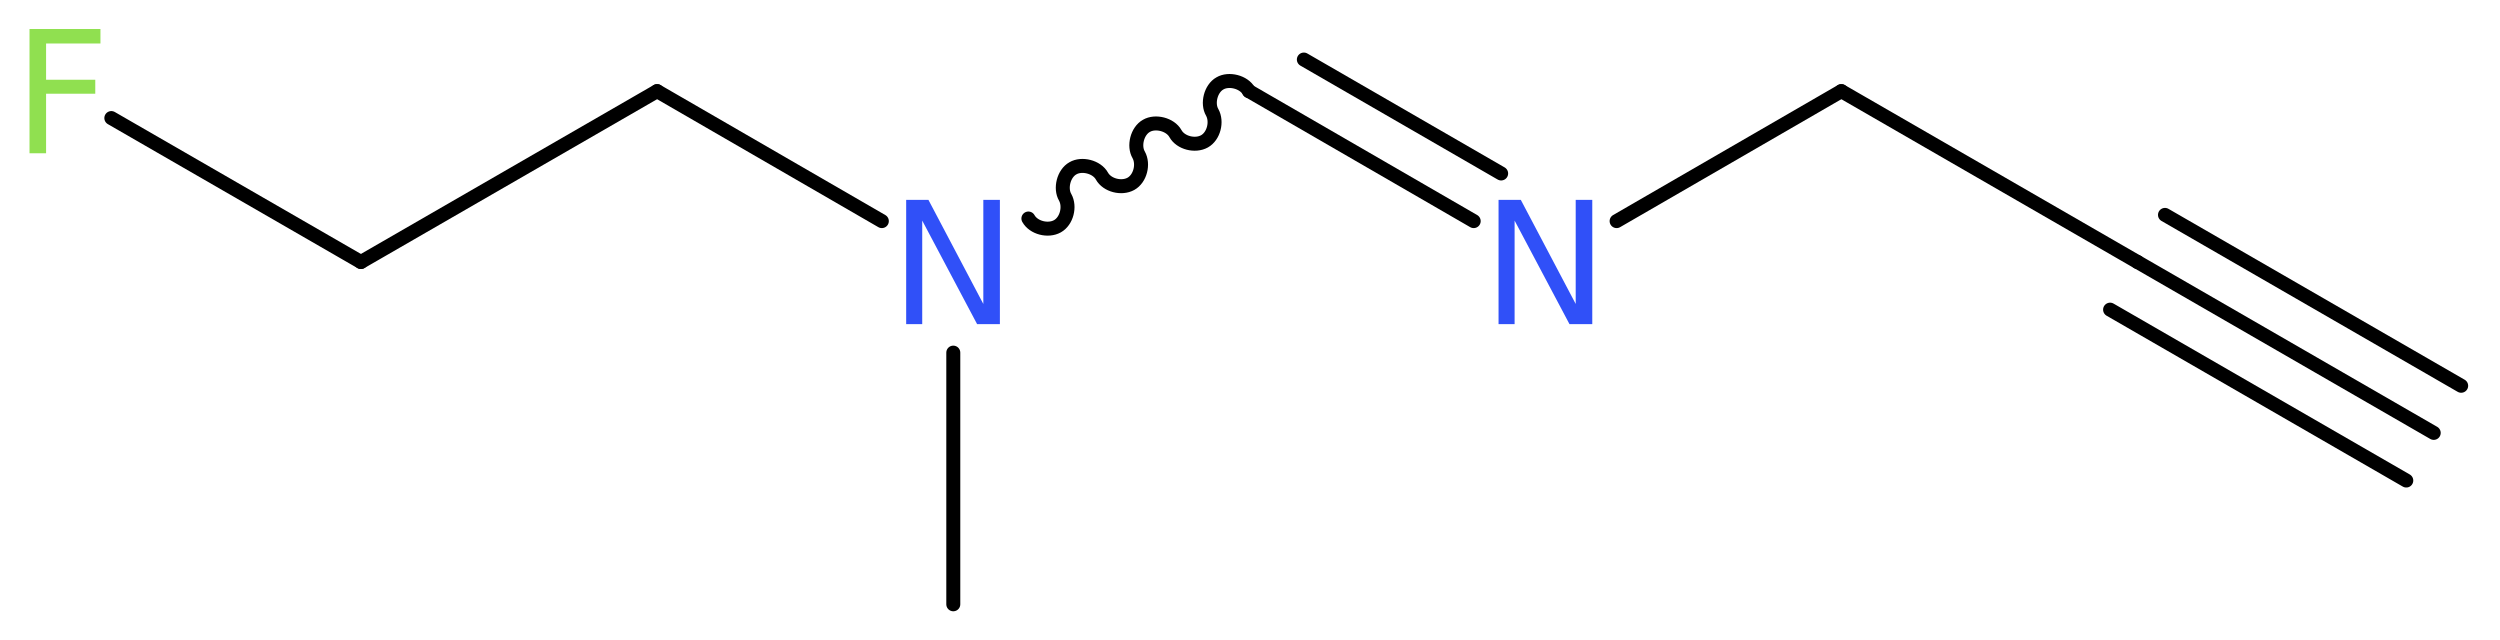
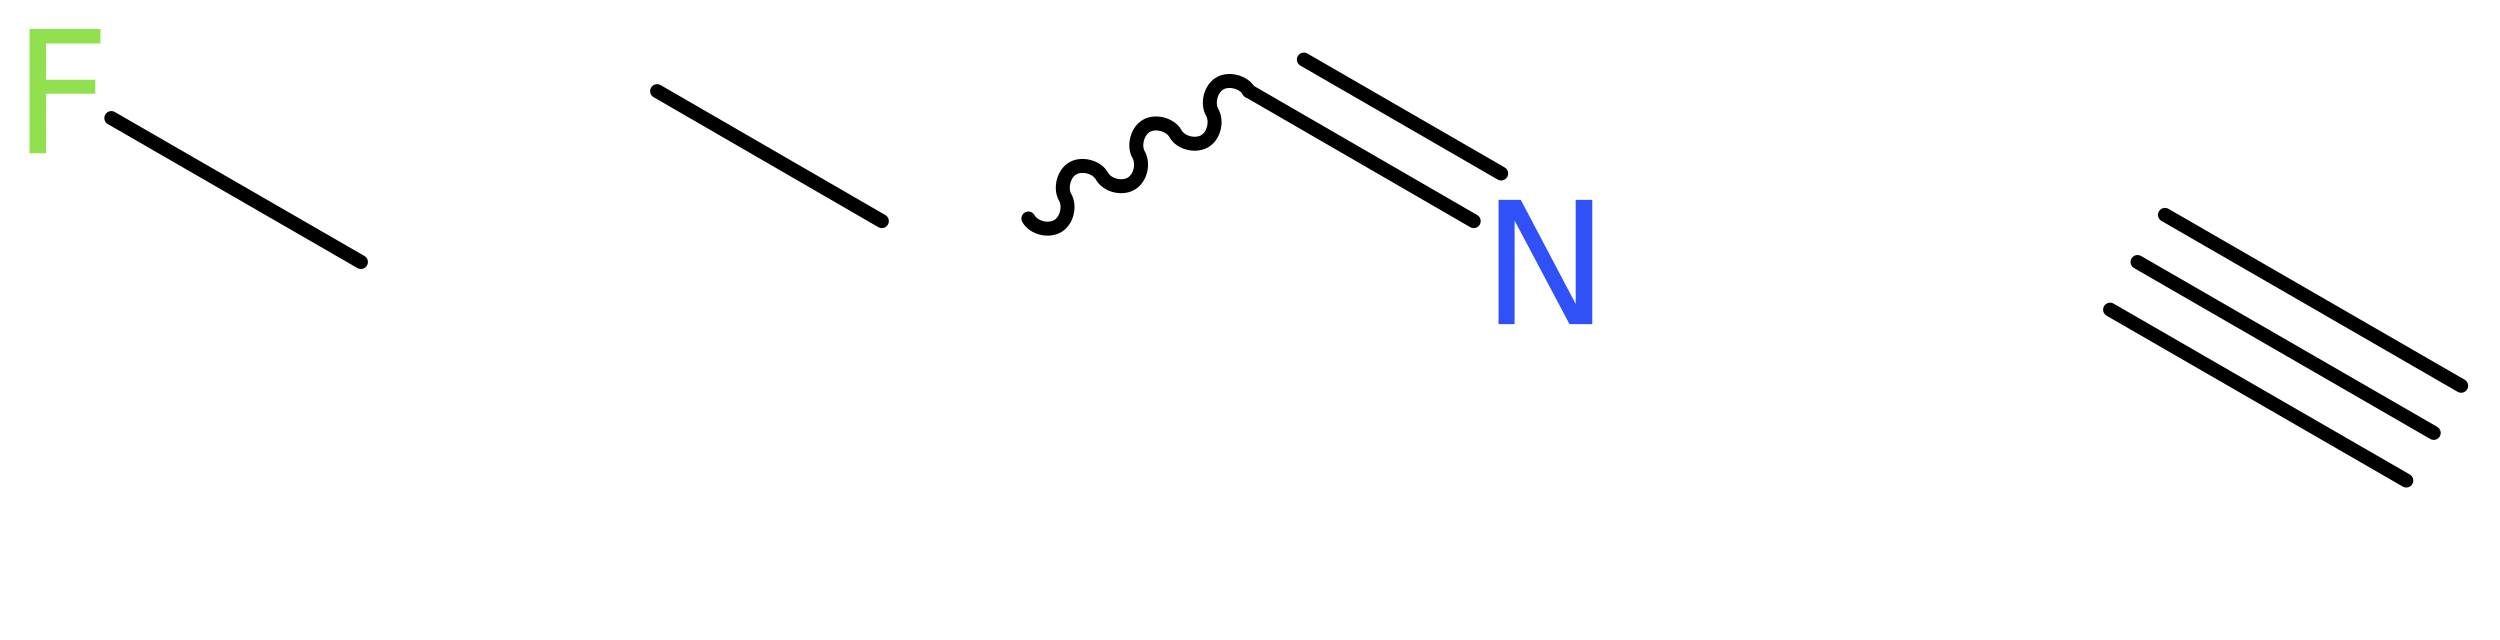
<svg xmlns="http://www.w3.org/2000/svg" version="1.2" width="48.28mm" height="12.36mm" viewBox="0 0 48.28 12.36">
  <desc>Generated by the Chemistry Development Kit (http://github.com/cdk)</desc>
  <g stroke-linecap="round" stroke-linejoin="round" stroke="#000000" stroke-width=".27" fill="#3050F8">
    <rect x=".0" y=".0" width="49.0" height="13.0" fill="#FFFFFF" stroke="none" />
    <g id="mol1" class="mol">
      <g id="mol1bnd1" class="bond">
        <line x1="47.0" y1="8.36" x2="41.28" y2="5.06" />
        <line x1="46.47" y1="9.28" x2="40.75" y2="5.98" />
        <line x1="47.53" y1="7.45" x2="41.81" y2="4.15" />
      </g>
-       <line id="mol1bnd2" class="bond" x1="41.28" y1="5.06" x2="35.56" y2="1.76" />
-       <line id="mol1bnd3" class="bond" x1="35.56" y1="1.76" x2="31.22" y2="4.27" />
      <g id="mol1bnd4" class="bond">
        <line x1="28.46" y1="4.27" x2="24.12" y2="1.76" />
        <line x1="28.99" y1="3.35" x2="25.18" y2="1.15" />
      </g>
      <path id="mol1bnd5" class="bond" d="M24.12 1.76c-.1 -.18 -.39 -.25 -.56 -.15c-.18 .1 -.25 .39 -.15 .56c.1 .18 .03 .46 -.15 .56c-.18 .1 -.46 .03 -.56 -.15c-.1 -.18 -.39 -.25 -.56 -.15c-.18 .1 -.25 .39 -.15 .56c.1 .18 .03 .46 -.15 .56c-.18 .1 -.46 .03 -.56 -.15c-.1 -.18 -.39 -.25 -.56 -.15c-.18 .1 -.25 .39 -.15 .56c.1 .18 .03 .46 -.15 .56c-.18 .1 -.46 .03 -.56 -.15" fill="none" stroke="#000000" stroke-width=".27" />
-       <line id="mol1bnd6" class="bond" x1="18.41" y1="6.81" x2="18.41" y2="11.67" />
      <line id="mol1bnd7" class="bond" x1="17.03" y1="4.27" x2="12.69" y2="1.76" />
-       <line id="mol1bnd8" class="bond" x1="12.69" y1="1.76" x2="6.97" y2="5.06" />
      <line id="mol1bnd9" class="bond" x1="6.97" y1="5.06" x2="2.15" y2="2.28" />
      <path id="mol1atm4" class="atom" d="M28.94 3.86h.43l1.06 2.01v-2.01h.32v2.4h-.44l-1.06 -2.0v2.0h-.31v-2.4z" stroke="none" />
-       <path id="mol1atm6" class="atom" d="M17.5 3.86h.43l1.06 2.01v-2.01h.32v2.4h-.44l-1.06 -2.0v2.0h-.31v-2.4z" stroke="none" />
      <path id="mol1atm10" class="atom" d="M.56 .56h1.38v.28h-1.05v.7h.95v.27h-.95v1.15h-.32v-2.4z" stroke="none" fill="#90E050" />
    </g>
  </g>
</svg>